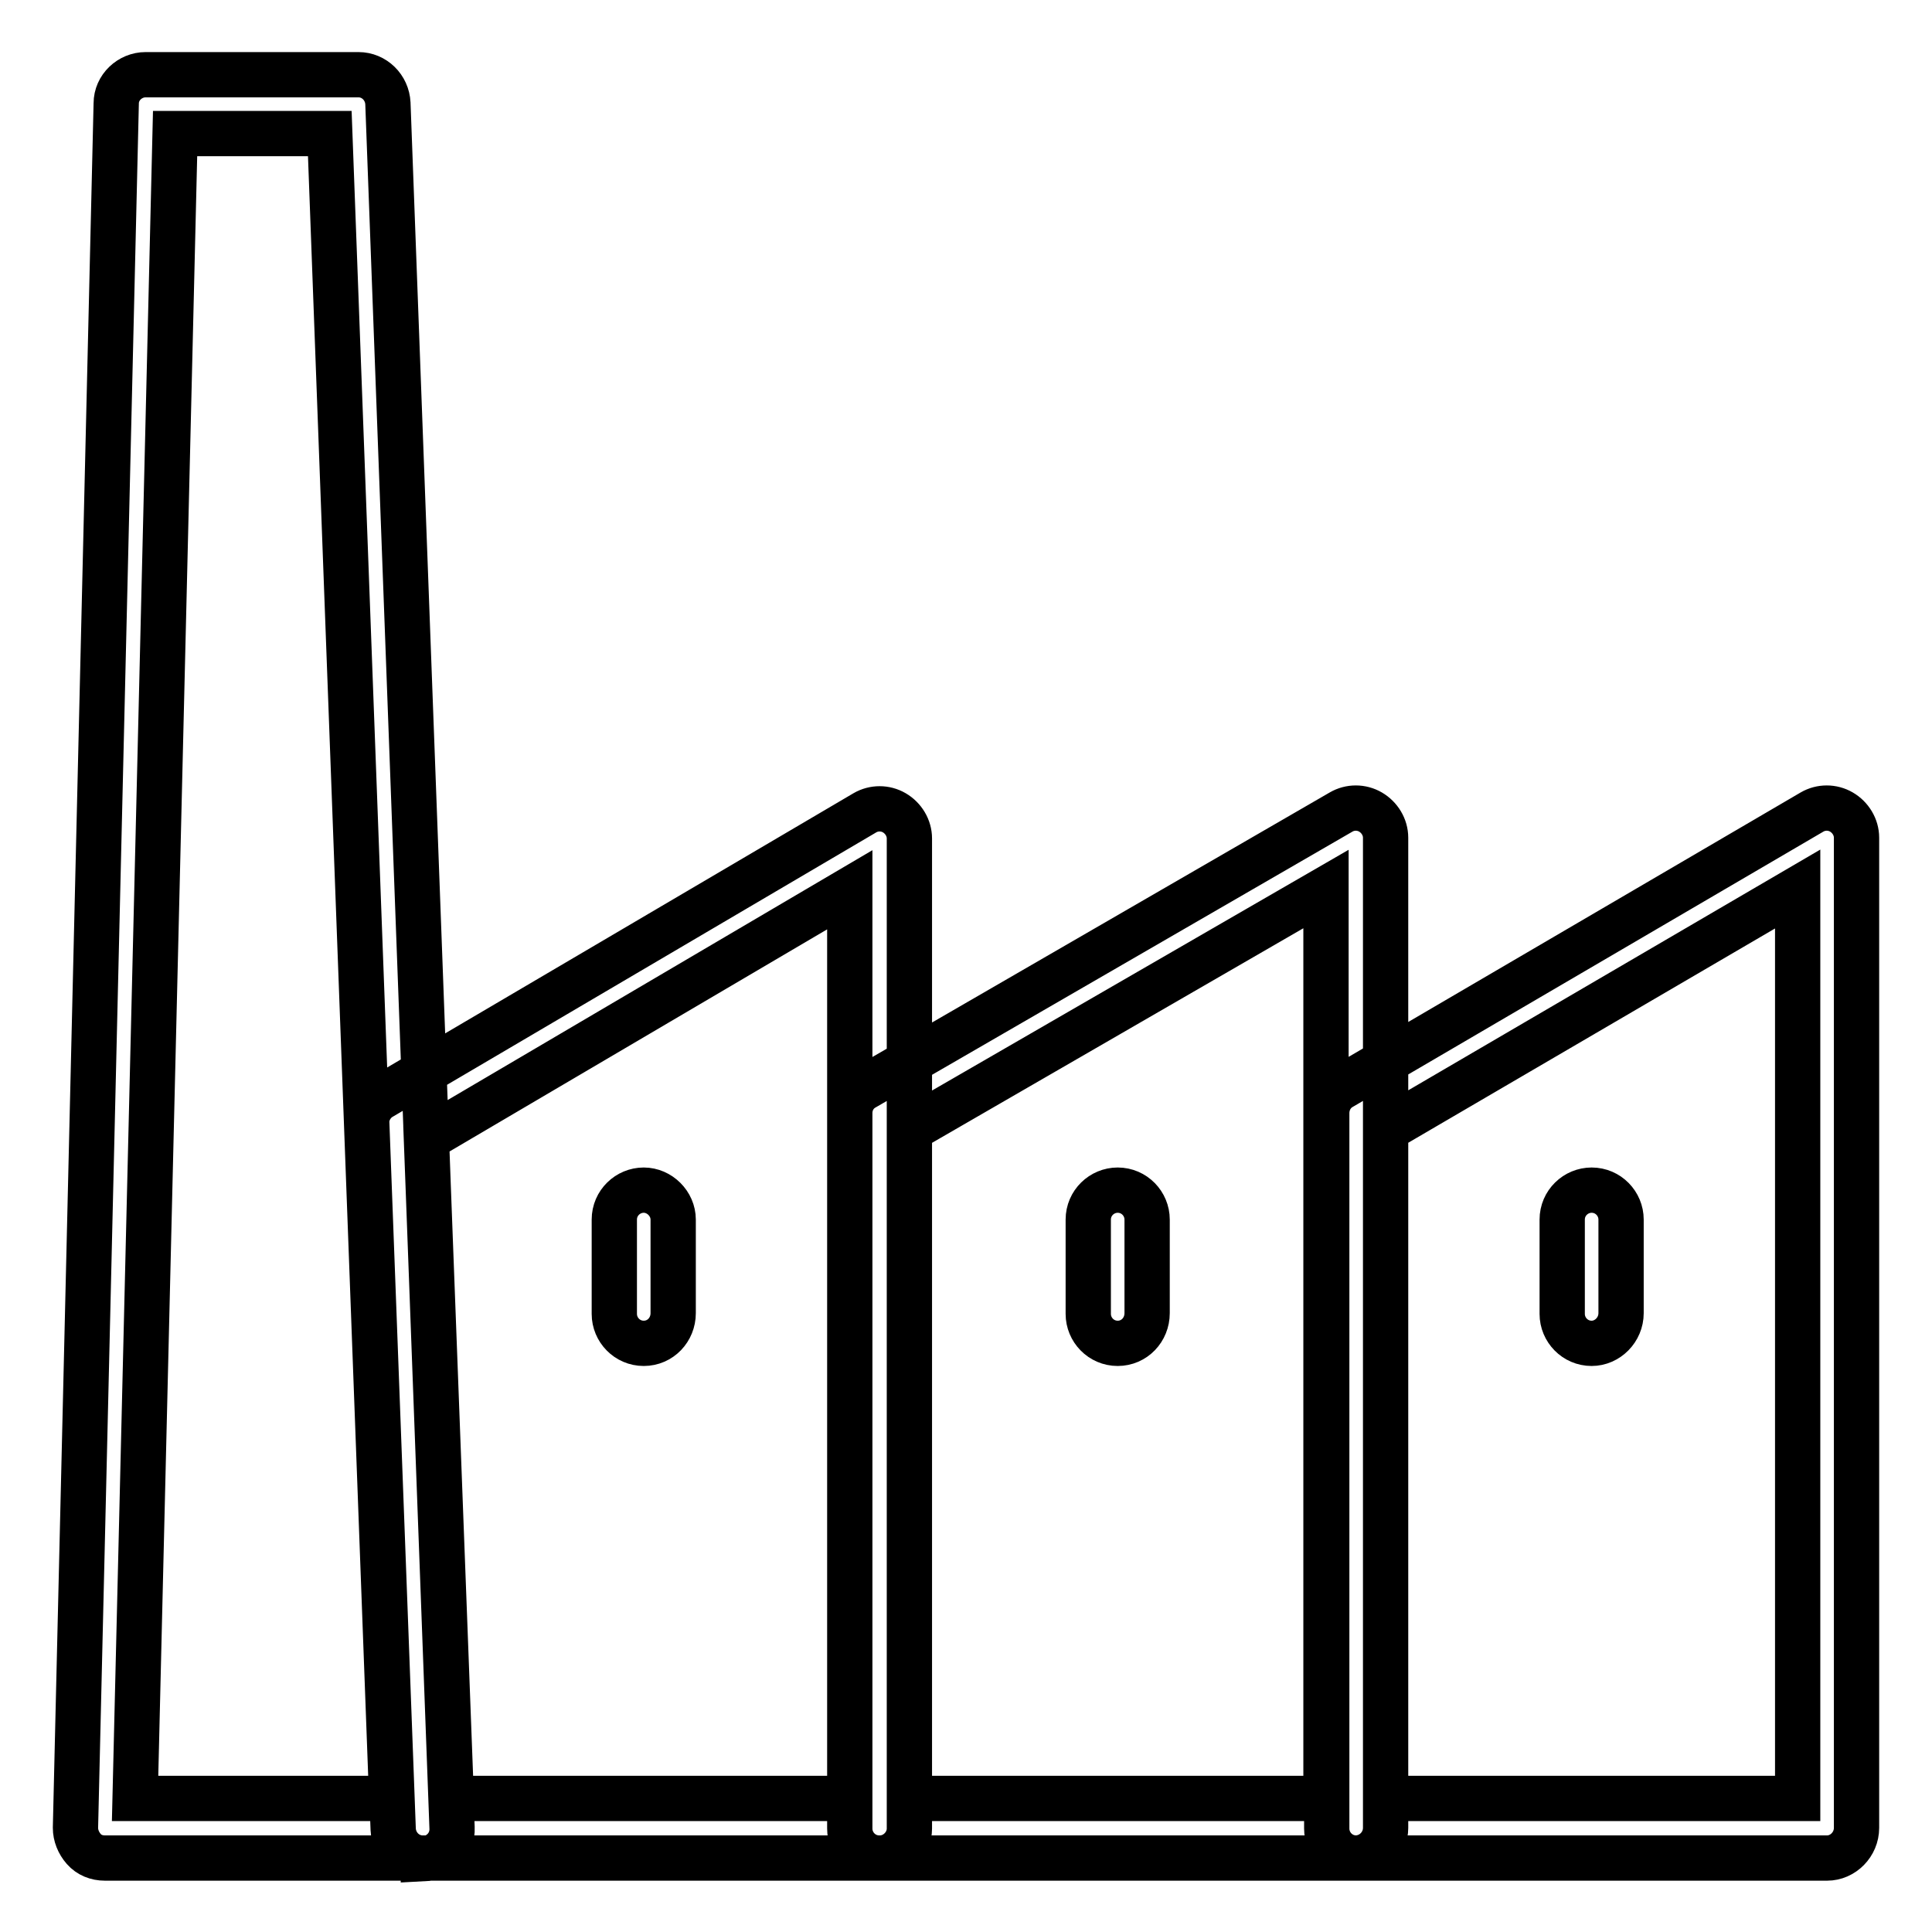
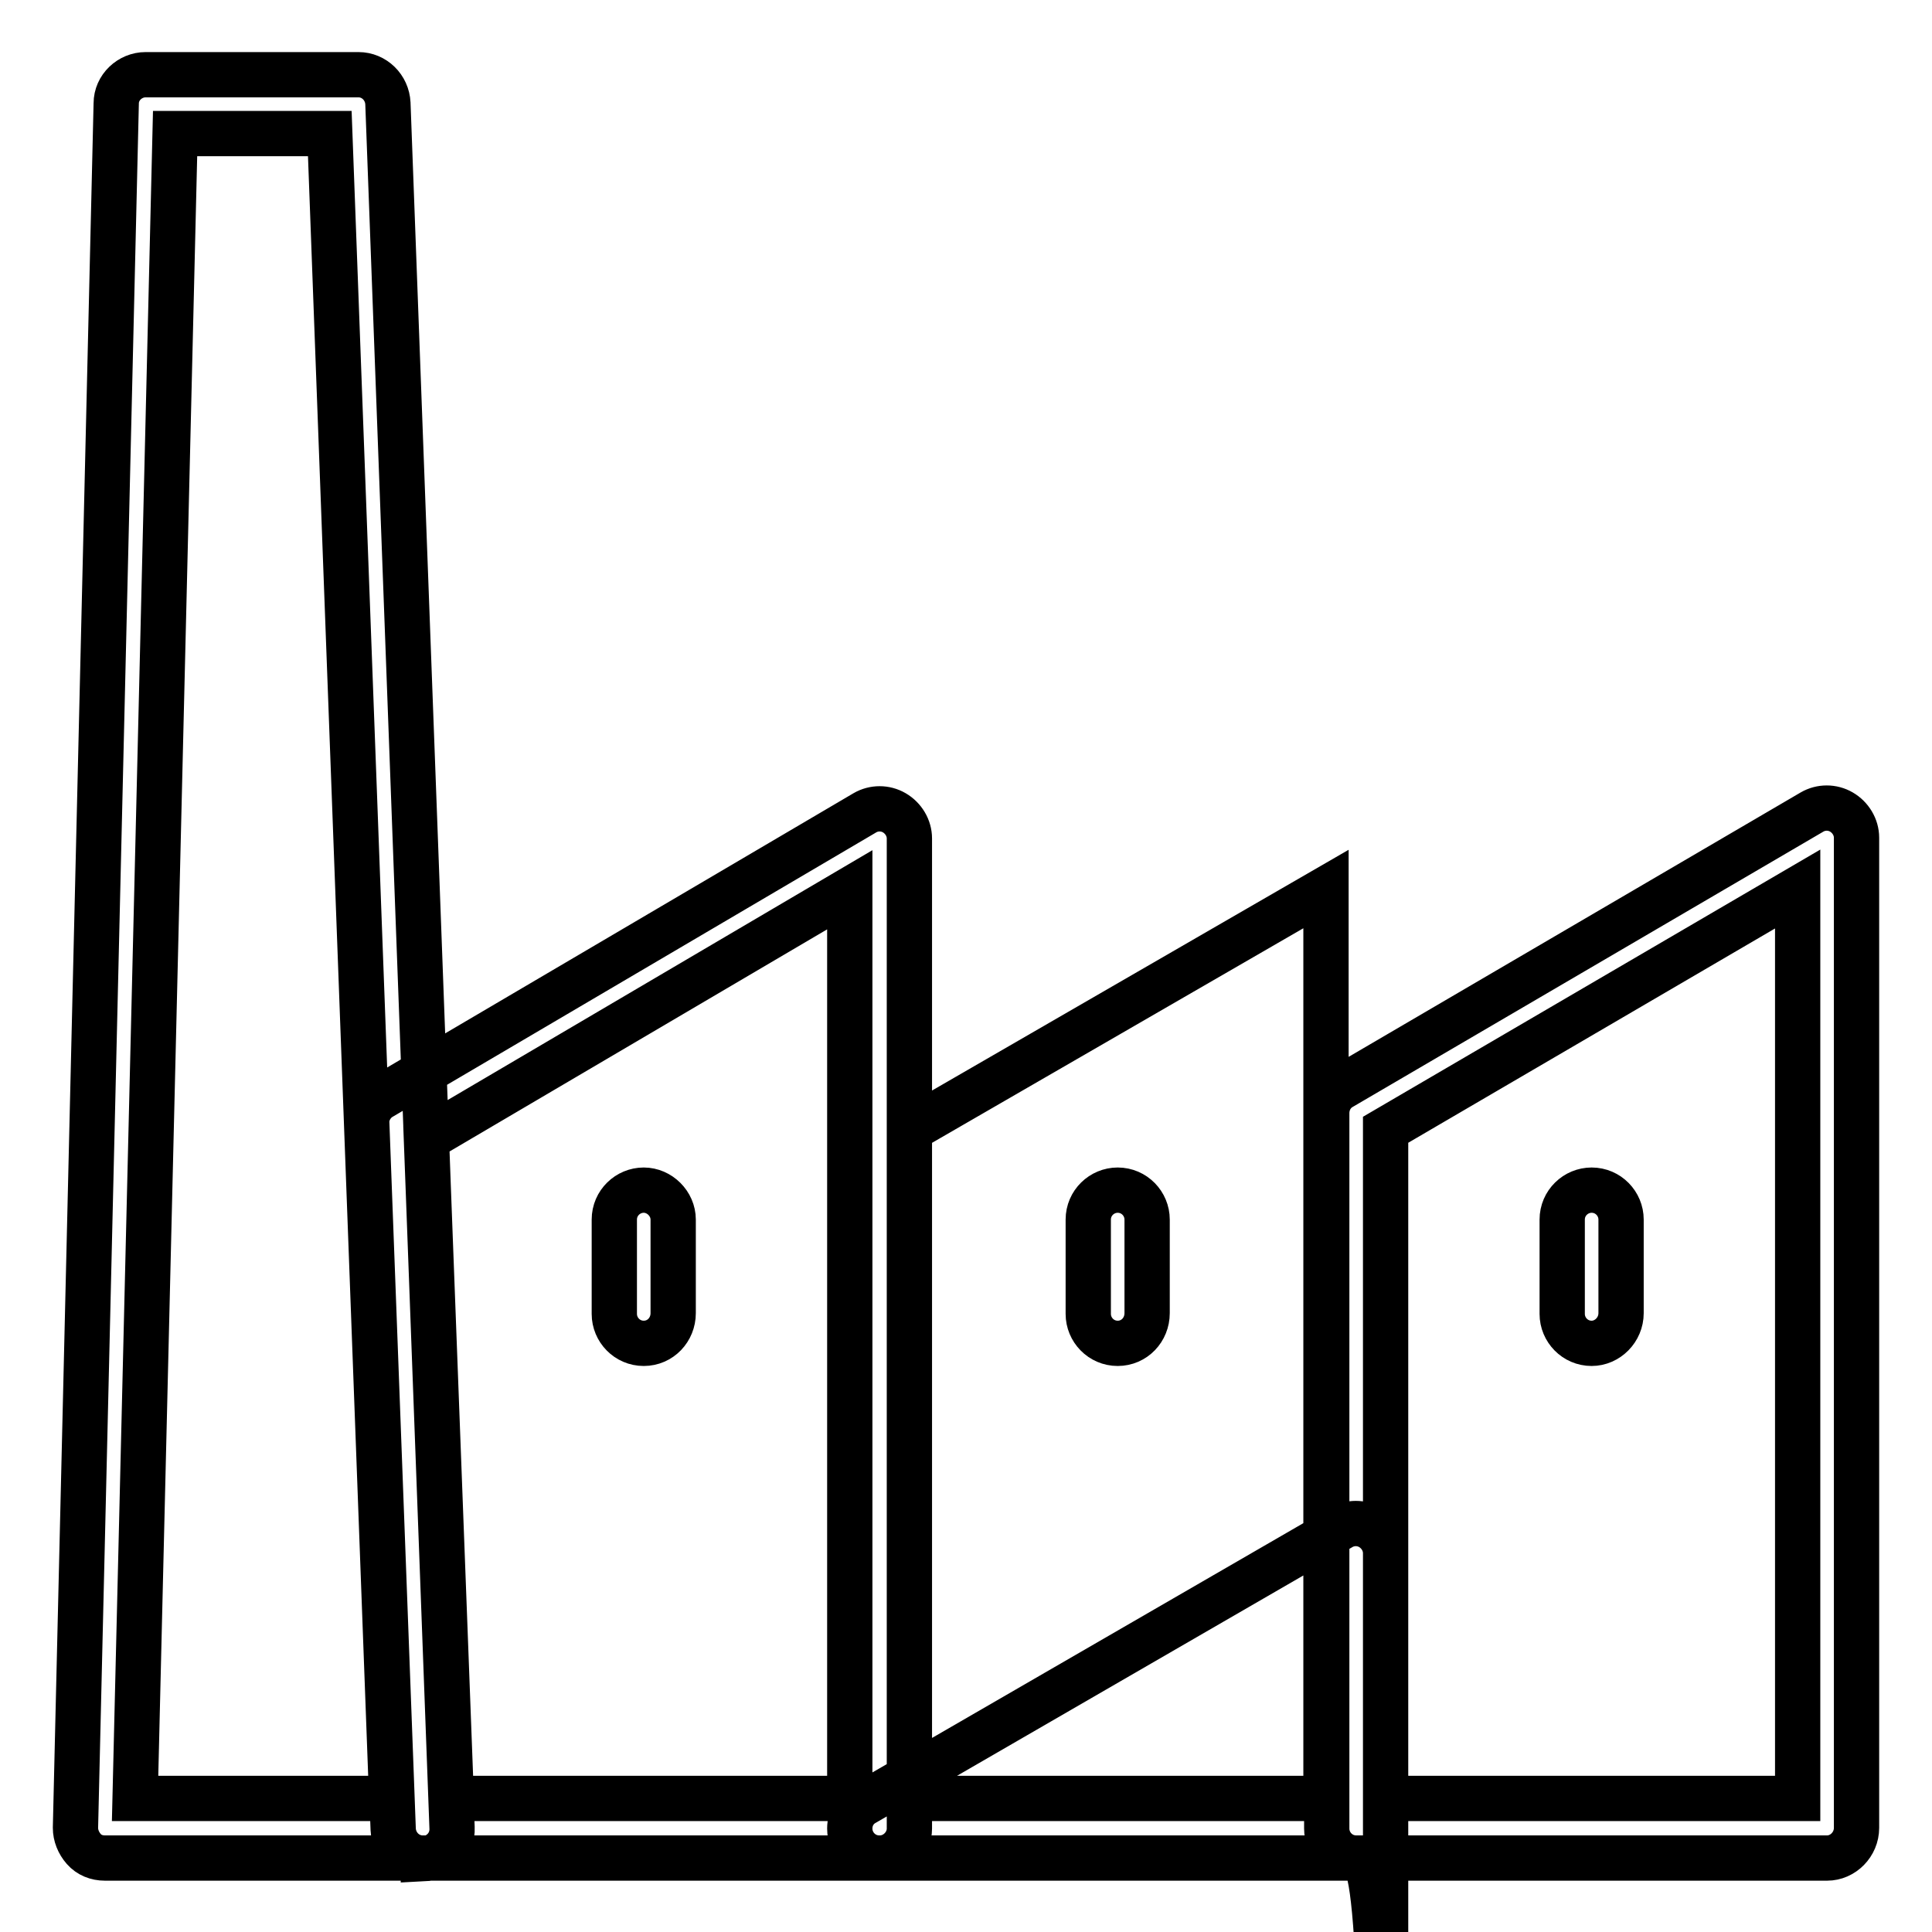
<svg xmlns="http://www.w3.org/2000/svg" version="1.1" x="0px" y="0px" viewBox="0 0 256 256" enable-background="new 0 0 256 256" xml:space="preserve">
  <g>
-     <path stroke-width="6" fill-opacity="0" stroke="#000000" d="M56,246.2H13.9c-1.1,0-2.1-0.4-2.8-1.2c-0.7-0.8-1.1-1.8-1.1-2.8l5.4-228.5c0-2.1,1.8-3.8,3.9-3.8h28.2 c2.1,0,3.8,1.7,3.9,3.8l8.5,228.5c0.1,2.2-1.6,4-3.8,4.1C56.1,246.2,56,246.2,56,246.2z M17.9,238.3h34L43.7,17.7H23.2L17.9,238.3z  M116.6,246.2H56c-2.1,0-3.8-1.7-3.9-3.8l-3.5-93.5c-0.1-1.4,0.7-2.8,1.9-3.5l64.1-37.7c1.2-0.7,2.7-0.7,3.9,0c1.2,0.7,2,2,2,3.4 v131.2C120.5,244.4,118.7,246.2,116.6,246.2z M59.8,238.3h52.8V117.9l-56.1,33L59.8,238.3z M179.6,246.2h-63.1 c-2.2,0-3.9-1.8-3.9-3.9v-94.8c0-1.4,0.7-2.7,2-3.4l63.1-36.5c1.2-0.7,2.7-0.7,3.9,0c1.2,0.7,2,2,2,3.4v131.2 C183.6,244.4,181.8,246.2,179.6,246.2z M120.5,238.3h55.2V117.8l-55.2,31.9V238.3z M242.1,246.2h-62.4c-2.2,0-3.9-1.8-3.9-3.9 v-94.8c0-1.4,0.7-2.7,1.9-3.4l62.4-36.5c1.2-0.7,2.7-0.7,3.9,0c1.2,0.7,2,2,2,3.4v131.2C246,244.4,244.2,246.2,242.1,246.2 L242.1,246.2z M183.6,238.3h54.6V117.8l-54.6,31.9V238.3L183.6,238.3z M85.3,178c-2.2,0-3.9-1.8-3.9-3.9v-12.5 c0-2.2,1.8-3.9,3.9-3.9s3.9,1.8,3.9,3.9V174C89.2,176.2,87.5,178,85.3,178z M148.1,178c-2.2,0-3.9-1.8-3.9-3.9v-12.5 c0-2.2,1.8-3.9,3.9-3.9c2.2,0,3.9,1.8,3.9,3.9V174C152,176.2,150.3,178,148.1,178z M210.9,178c-2.2,0-3.9-1.8-3.9-3.9v-12.5 c0-2.2,1.8-3.9,3.9-3.9c2.2,0,3.9,1.8,3.9,3.9V174C214.8,176.2,213,178,210.9,178z" />
+     <path stroke-width="6" fill-opacity="0" stroke="#000000" d="M56,246.2H13.9c-1.1,0-2.1-0.4-2.8-1.2c-0.7-0.8-1.1-1.8-1.1-2.8l5.4-228.5c0-2.1,1.8-3.8,3.9-3.8h28.2 c2.1,0,3.8,1.7,3.9,3.8l8.5,228.5c0.1,2.2-1.6,4-3.8,4.1C56.1,246.2,56,246.2,56,246.2z M17.9,238.3h34L43.7,17.7H23.2L17.9,238.3z  M116.6,246.2H56c-2.1,0-3.8-1.7-3.9-3.8l-3.5-93.5c-0.1-1.4,0.7-2.8,1.9-3.5l64.1-37.7c1.2-0.7,2.7-0.7,3.9,0c1.2,0.7,2,2,2,3.4 v131.2C120.5,244.4,118.7,246.2,116.6,246.2z M59.8,238.3h52.8V117.9l-56.1,33L59.8,238.3z M179.6,246.2h-63.1 c-2.2,0-3.9-1.8-3.9-3.9c0-1.4,0.7-2.7,2-3.4l63.1-36.5c1.2-0.7,2.7-0.7,3.9,0c1.2,0.7,2,2,2,3.4v131.2 C183.6,244.4,181.8,246.2,179.6,246.2z M120.5,238.3h55.2V117.8l-55.2,31.9V238.3z M242.1,246.2h-62.4c-2.2,0-3.9-1.8-3.9-3.9 v-94.8c0-1.4,0.7-2.7,1.9-3.4l62.4-36.5c1.2-0.7,2.7-0.7,3.9,0c1.2,0.7,2,2,2,3.4v131.2C246,244.4,244.2,246.2,242.1,246.2 L242.1,246.2z M183.6,238.3h54.6V117.8l-54.6,31.9V238.3L183.6,238.3z M85.3,178c-2.2,0-3.9-1.8-3.9-3.9v-12.5 c0-2.2,1.8-3.9,3.9-3.9s3.9,1.8,3.9,3.9V174C89.2,176.2,87.5,178,85.3,178z M148.1,178c-2.2,0-3.9-1.8-3.9-3.9v-12.5 c0-2.2,1.8-3.9,3.9-3.9c2.2,0,3.9,1.8,3.9,3.9V174C152,176.2,150.3,178,148.1,178z M210.9,178c-2.2,0-3.9-1.8-3.9-3.9v-12.5 c0-2.2,1.8-3.9,3.9-3.9c2.2,0,3.9,1.8,3.9,3.9V174C214.8,176.2,213,178,210.9,178z" />
  </g>
</svg>